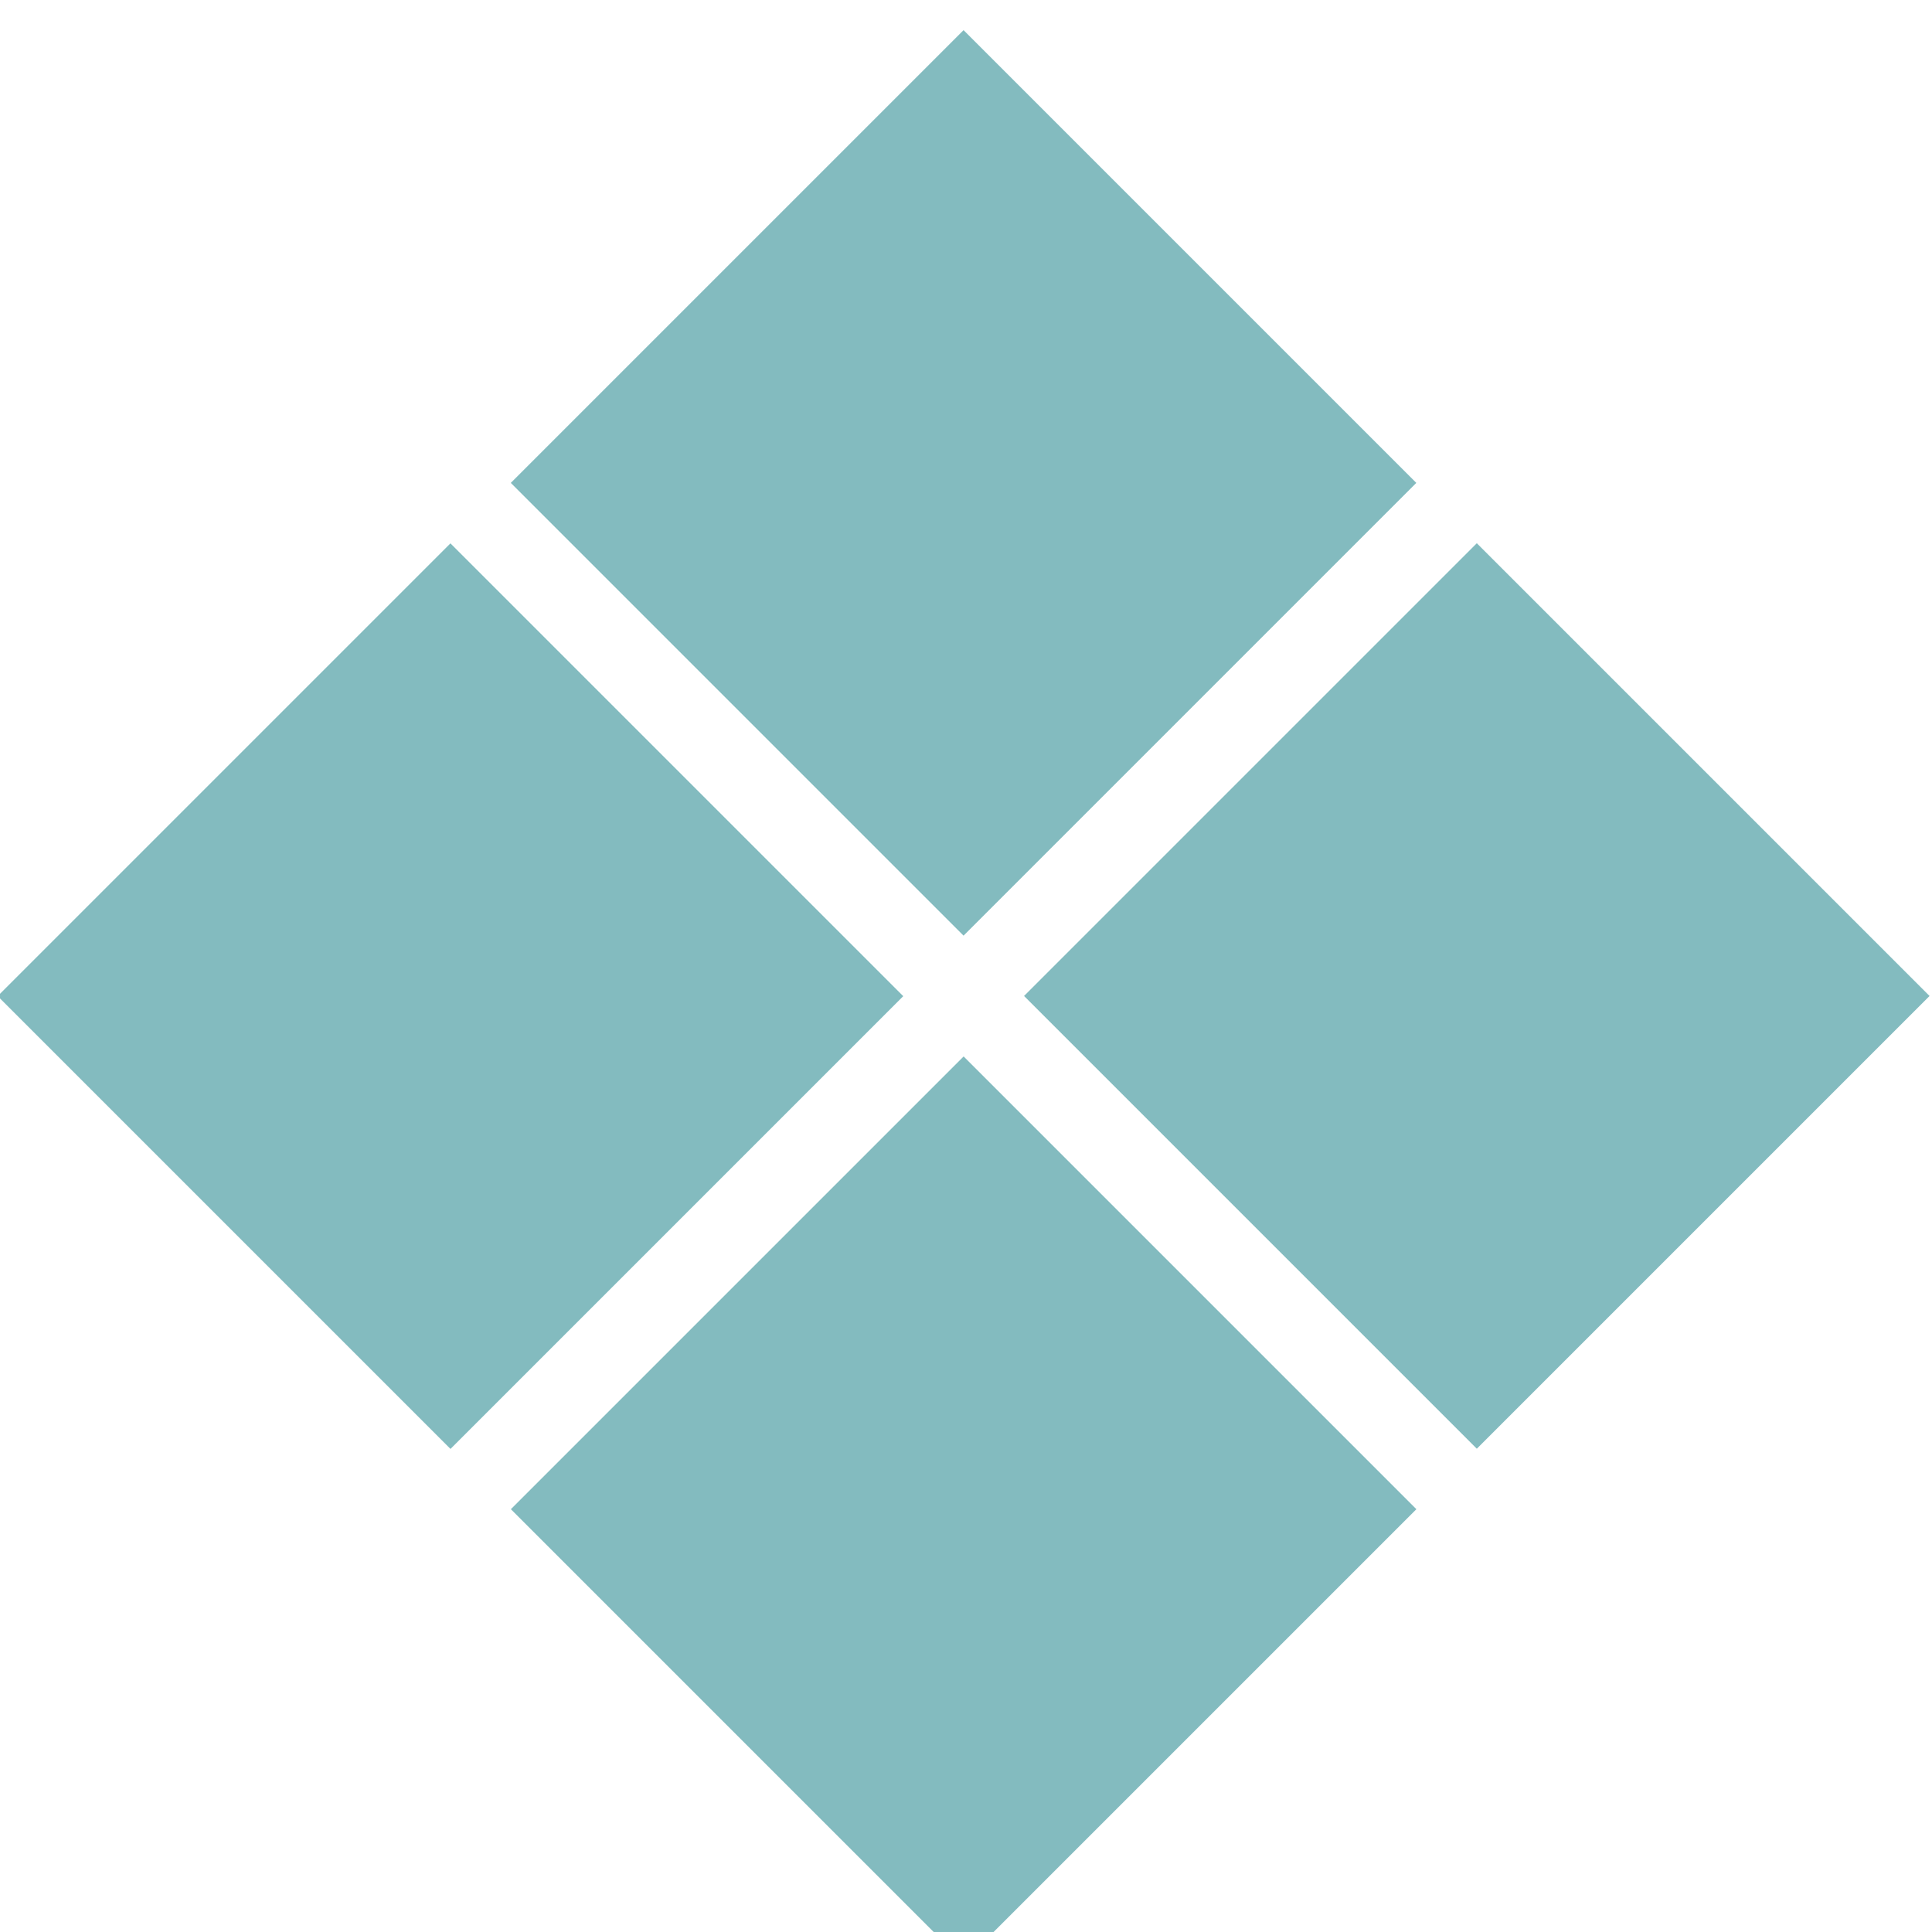
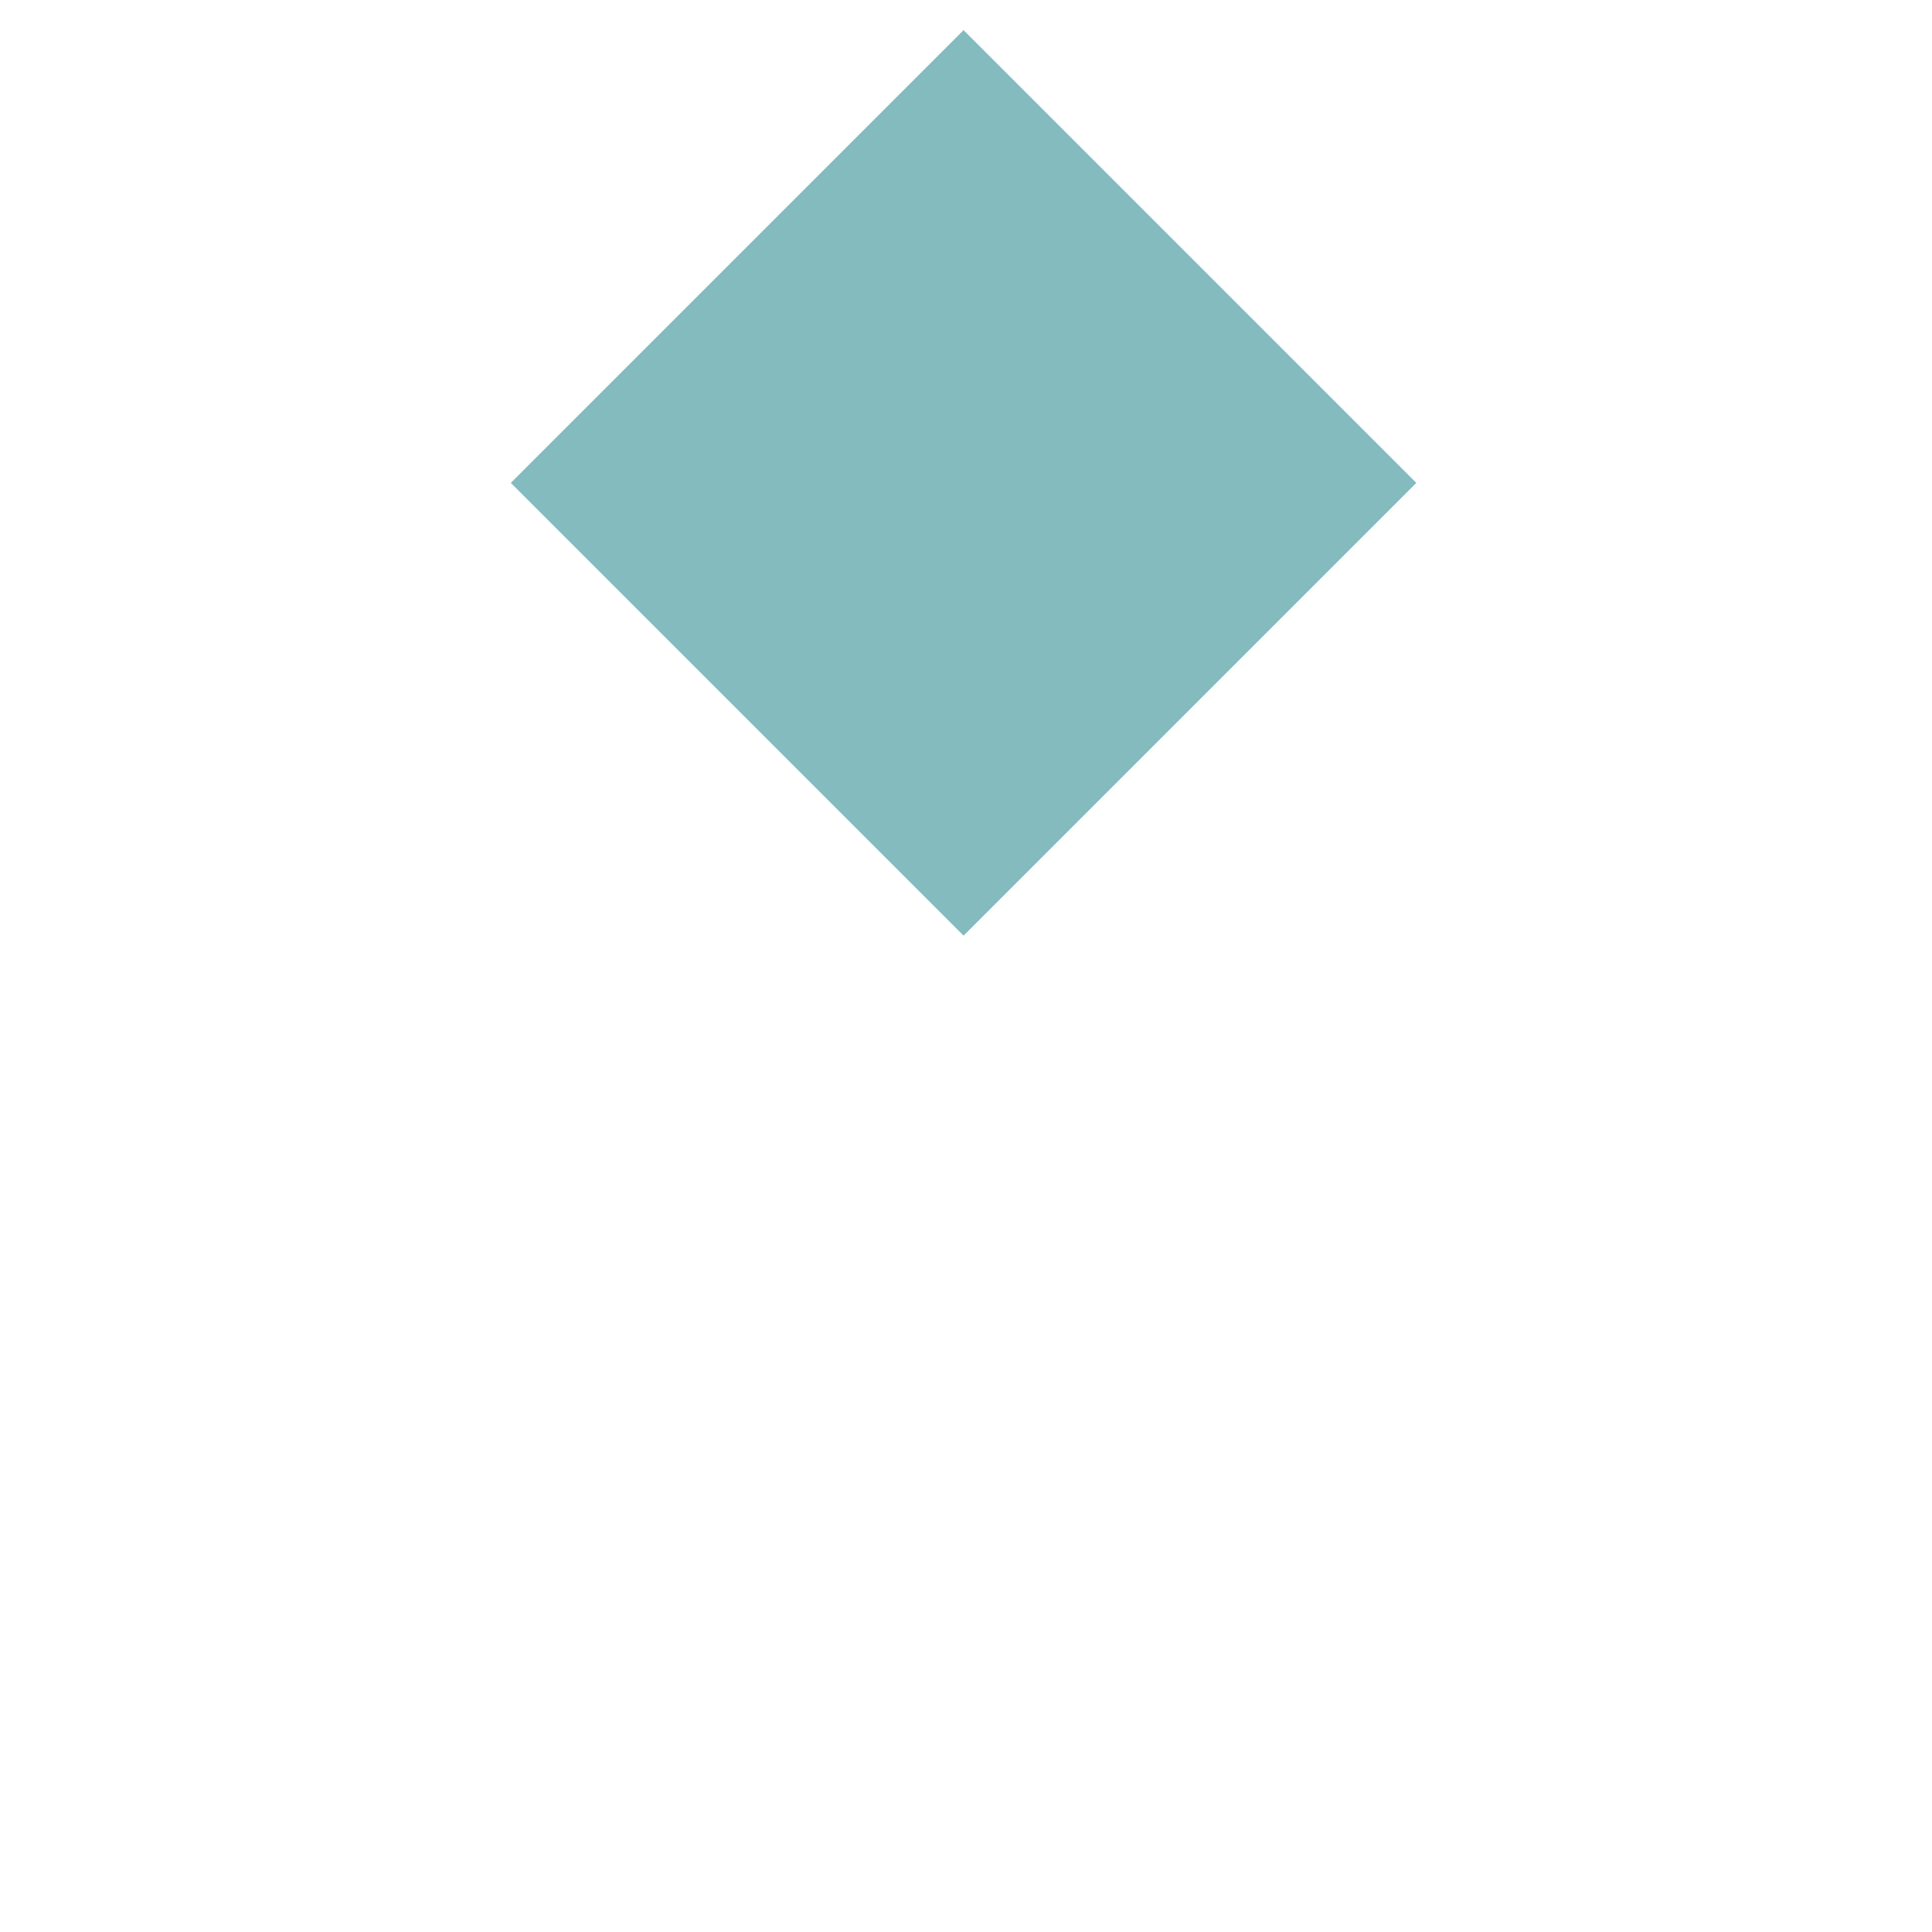
<svg xmlns="http://www.w3.org/2000/svg" version="1.1" id="レイヤー_1" x="0px" y="0px" width="25.813px" height="25.813px" viewBox="0 0 25.813 25.813" enable-background="new 0 0 25.813 25.813" xml:space="preserve">
  <g>
    <rect x="8.596" y="2.176" transform="matrix(0.707 0.707 -0.707 0.707 8.335 -7.213)" fill="#83BBBF" width="8.556" height="8.556" />
-     <rect x="15.452" y="9.033" transform="matrix(0.707 0.707 -0.707 0.707 15.193 -10.053)" fill="#83BBBF" width="8.556" height="8.556" />
-     <rect x="1.739" y="9.033" transform="matrix(0.707 0.707 -0.707 0.707 11.175 -0.356)" fill="#83BBBF" width="8.557" height="8.556" />
-     <rect x="8.596" y="15.889" transform="matrix(0.707 0.707 -0.707 0.707 18.031 -3.196)" fill="#83BBBF" width="8.556" height="8.556" />
  </g>
</svg>